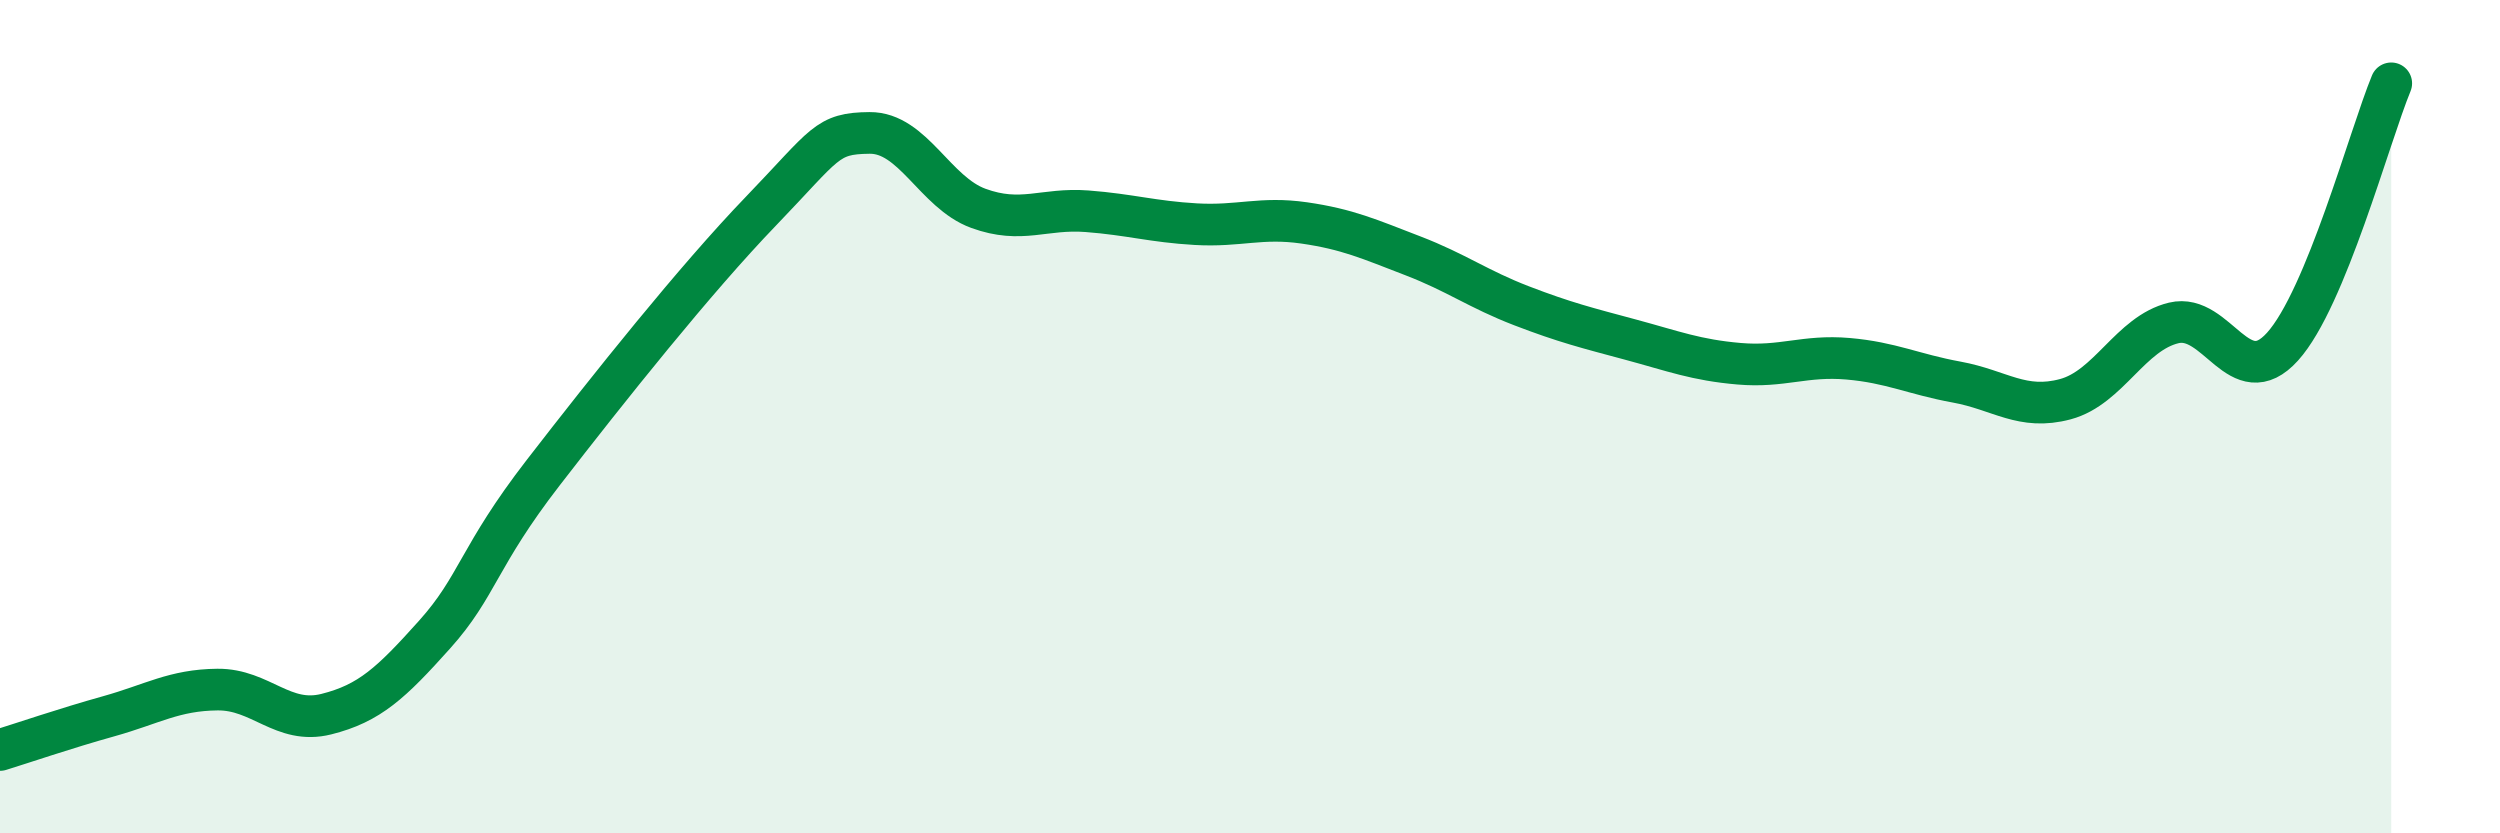
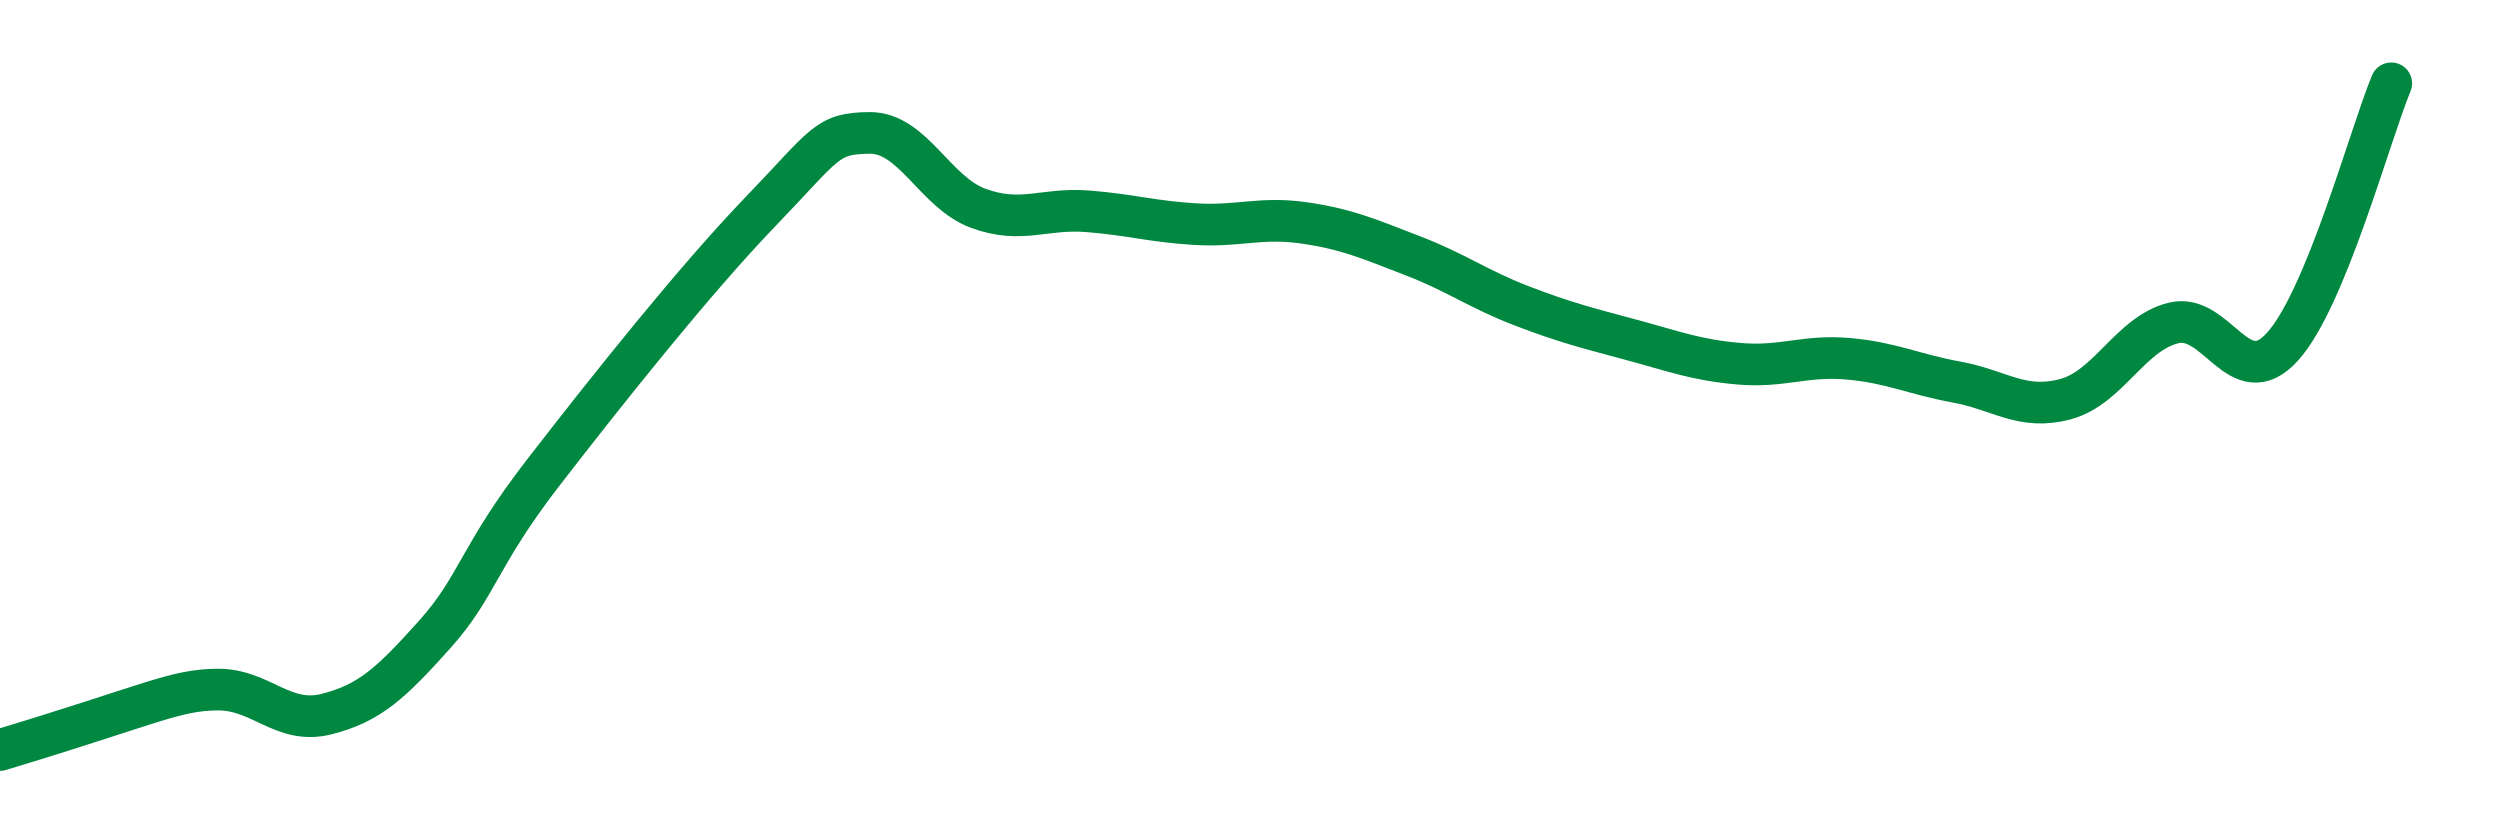
<svg xmlns="http://www.w3.org/2000/svg" width="60" height="20" viewBox="0 0 60 20">
-   <path d="M 0,18 C 0.52,17.84 1.57,17.48 2.61,17.19 C 3.65,16.9 4.18,16.56 5.22,16.55 C 6.26,16.54 6.79,17.4 7.83,17.14 C 8.87,16.88 9.39,16.39 10.43,15.23 C 11.47,14.07 11.47,13.37 13.04,11.34 C 14.61,9.31 16.69,6.7 18.26,5.07 C 19.83,3.44 19.83,3.2 20.87,3.19 C 21.91,3.18 22.44,4.62 23.48,5 C 24.52,5.38 25.05,4.99 26.09,5.07 C 27.13,5.15 27.66,5.32 28.7,5.38 C 29.74,5.44 30.26,5.2 31.3,5.35 C 32.34,5.5 32.87,5.74 33.91,6.14 C 34.95,6.54 35.48,6.94 36.52,7.34 C 37.56,7.74 38.09,7.87 39.13,8.15 C 40.17,8.43 40.7,8.64 41.74,8.73 C 42.78,8.82 43.31,8.52 44.35,8.61 C 45.39,8.7 45.92,8.98 46.96,9.17 C 48,9.36 48.53,9.86 49.57,9.58 C 50.61,9.3 51.13,8 52.17,7.75 C 53.21,7.5 53.74,9.47 54.78,8.32 C 55.82,7.17 56.87,3.26 57.39,2L57.39 20L0 20Z" fill="#008740" opacity="0.1" stroke-linecap="round" stroke-linejoin="round" />
-   <path d="M 0,18 C 0.52,17.84 1.57,17.48 2.61,17.19 C 3.65,16.9 4.18,16.56 5.22,16.55 C 6.26,16.54 6.79,17.4 7.83,17.14 C 8.87,16.88 9.39,16.39 10.43,15.23 C 11.47,14.07 11.47,13.37 13.04,11.34 C 14.61,9.31 16.69,6.7 18.26,5.07 C 19.83,3.44 19.83,3.2 20.87,3.19 C 21.91,3.18 22.44,4.62 23.48,5 C 24.52,5.38 25.05,4.99 26.09,5.07 C 27.13,5.15 27.66,5.32 28.7,5.38 C 29.74,5.44 30.26,5.2 31.3,5.35 C 32.34,5.5 32.87,5.74 33.91,6.14 C 34.95,6.54 35.48,6.94 36.52,7.34 C 37.56,7.74 38.09,7.87 39.13,8.15 C 40.17,8.43 40.7,8.64 41.74,8.73 C 42.78,8.82 43.31,8.52 44.35,8.61 C 45.39,8.7 45.92,8.98 46.96,9.17 C 48,9.36 48.53,9.86 49.57,9.58 C 50.61,9.3 51.13,8 52.17,7.75 C 53.21,7.5 53.74,9.47 54.78,8.32 C 55.82,7.17 56.87,3.26 57.39,2" stroke="#008740" stroke-width="1" fill="none" stroke-linecap="round" stroke-linejoin="round" />
+   <path d="M 0,18 C 3.65,16.9 4.18,16.56 5.22,16.55 C 6.26,16.54 6.79,17.4 7.83,17.14 C 8.87,16.88 9.39,16.39 10.43,15.23 C 11.47,14.07 11.47,13.37 13.04,11.34 C 14.61,9.31 16.69,6.7 18.26,5.07 C 19.83,3.44 19.83,3.2 20.87,3.19 C 21.91,3.18 22.44,4.62 23.48,5 C 24.52,5.38 25.05,4.99 26.09,5.07 C 27.13,5.15 27.66,5.32 28.7,5.38 C 29.74,5.44 30.26,5.2 31.3,5.35 C 32.34,5.5 32.87,5.74 33.91,6.14 C 34.95,6.54 35.48,6.94 36.52,7.34 C 37.56,7.74 38.09,7.87 39.13,8.15 C 40.17,8.43 40.7,8.64 41.74,8.73 C 42.78,8.82 43.31,8.52 44.35,8.61 C 45.39,8.7 45.92,8.98 46.96,9.17 C 48,9.36 48.53,9.86 49.57,9.58 C 50.61,9.3 51.13,8 52.17,7.75 C 53.21,7.5 53.74,9.47 54.78,8.32 C 55.82,7.17 56.87,3.26 57.39,2" stroke="#008740" stroke-width="1" fill="none" stroke-linecap="round" stroke-linejoin="round" />
</svg>